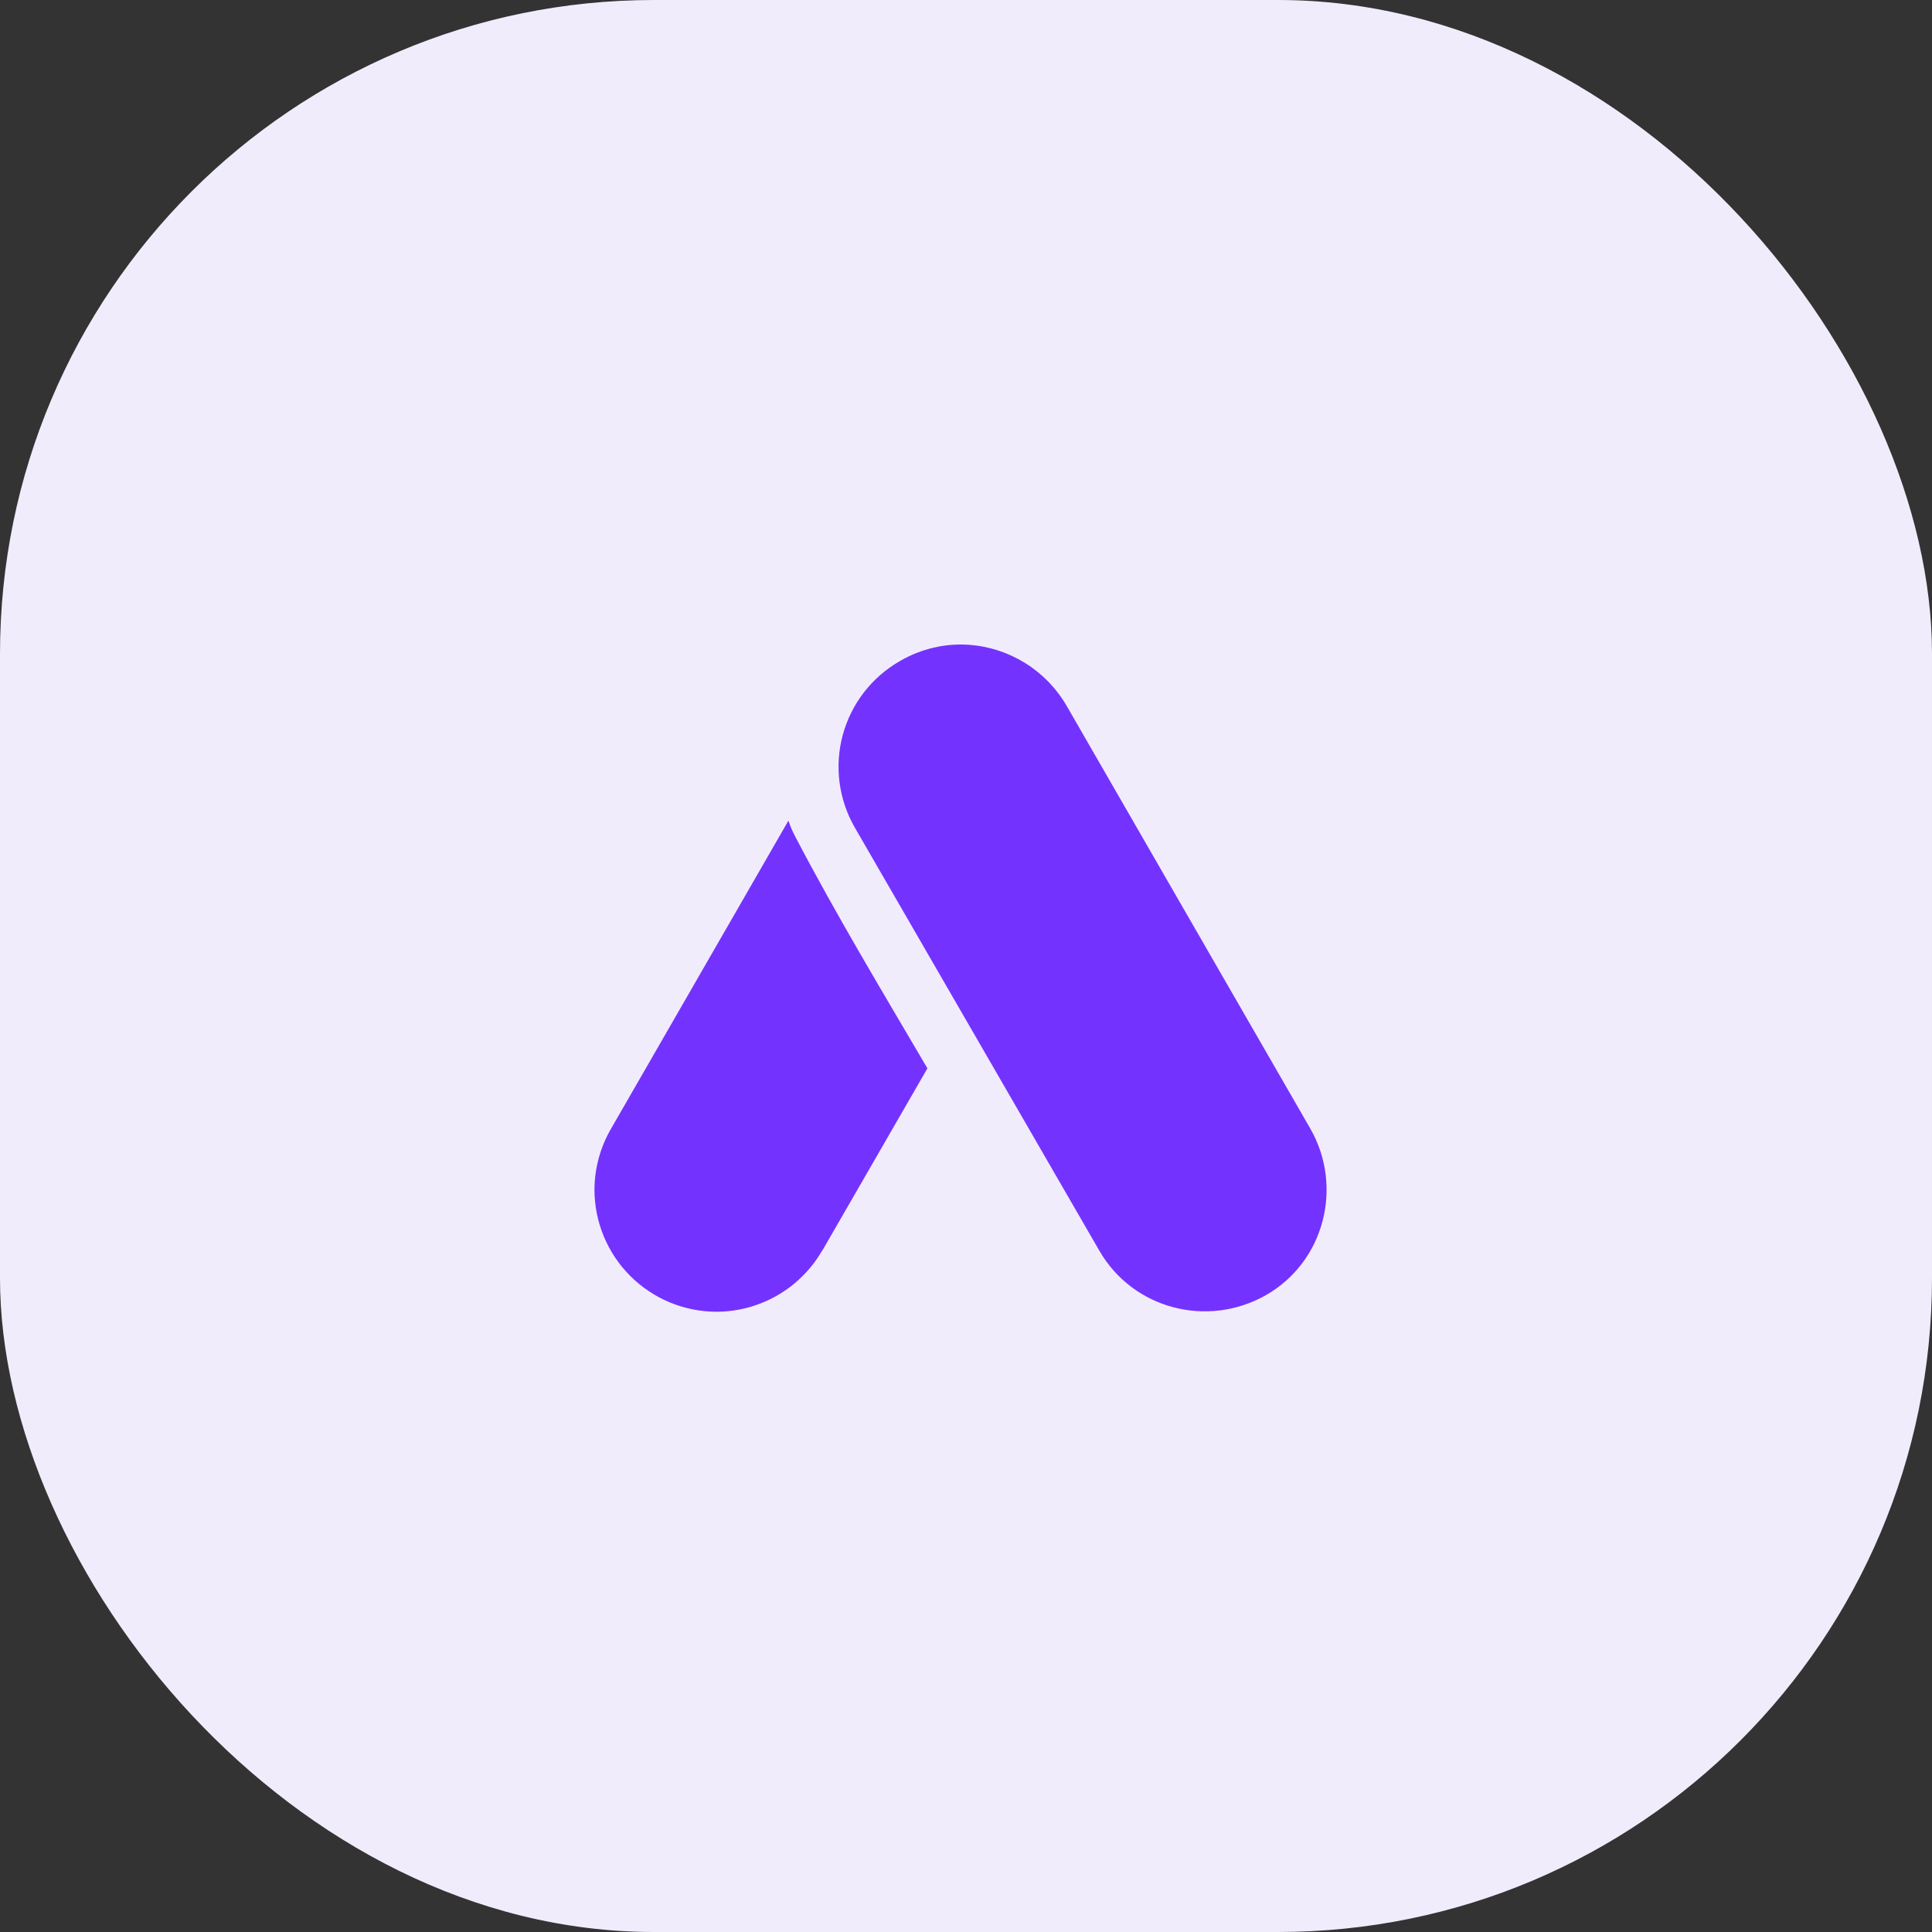
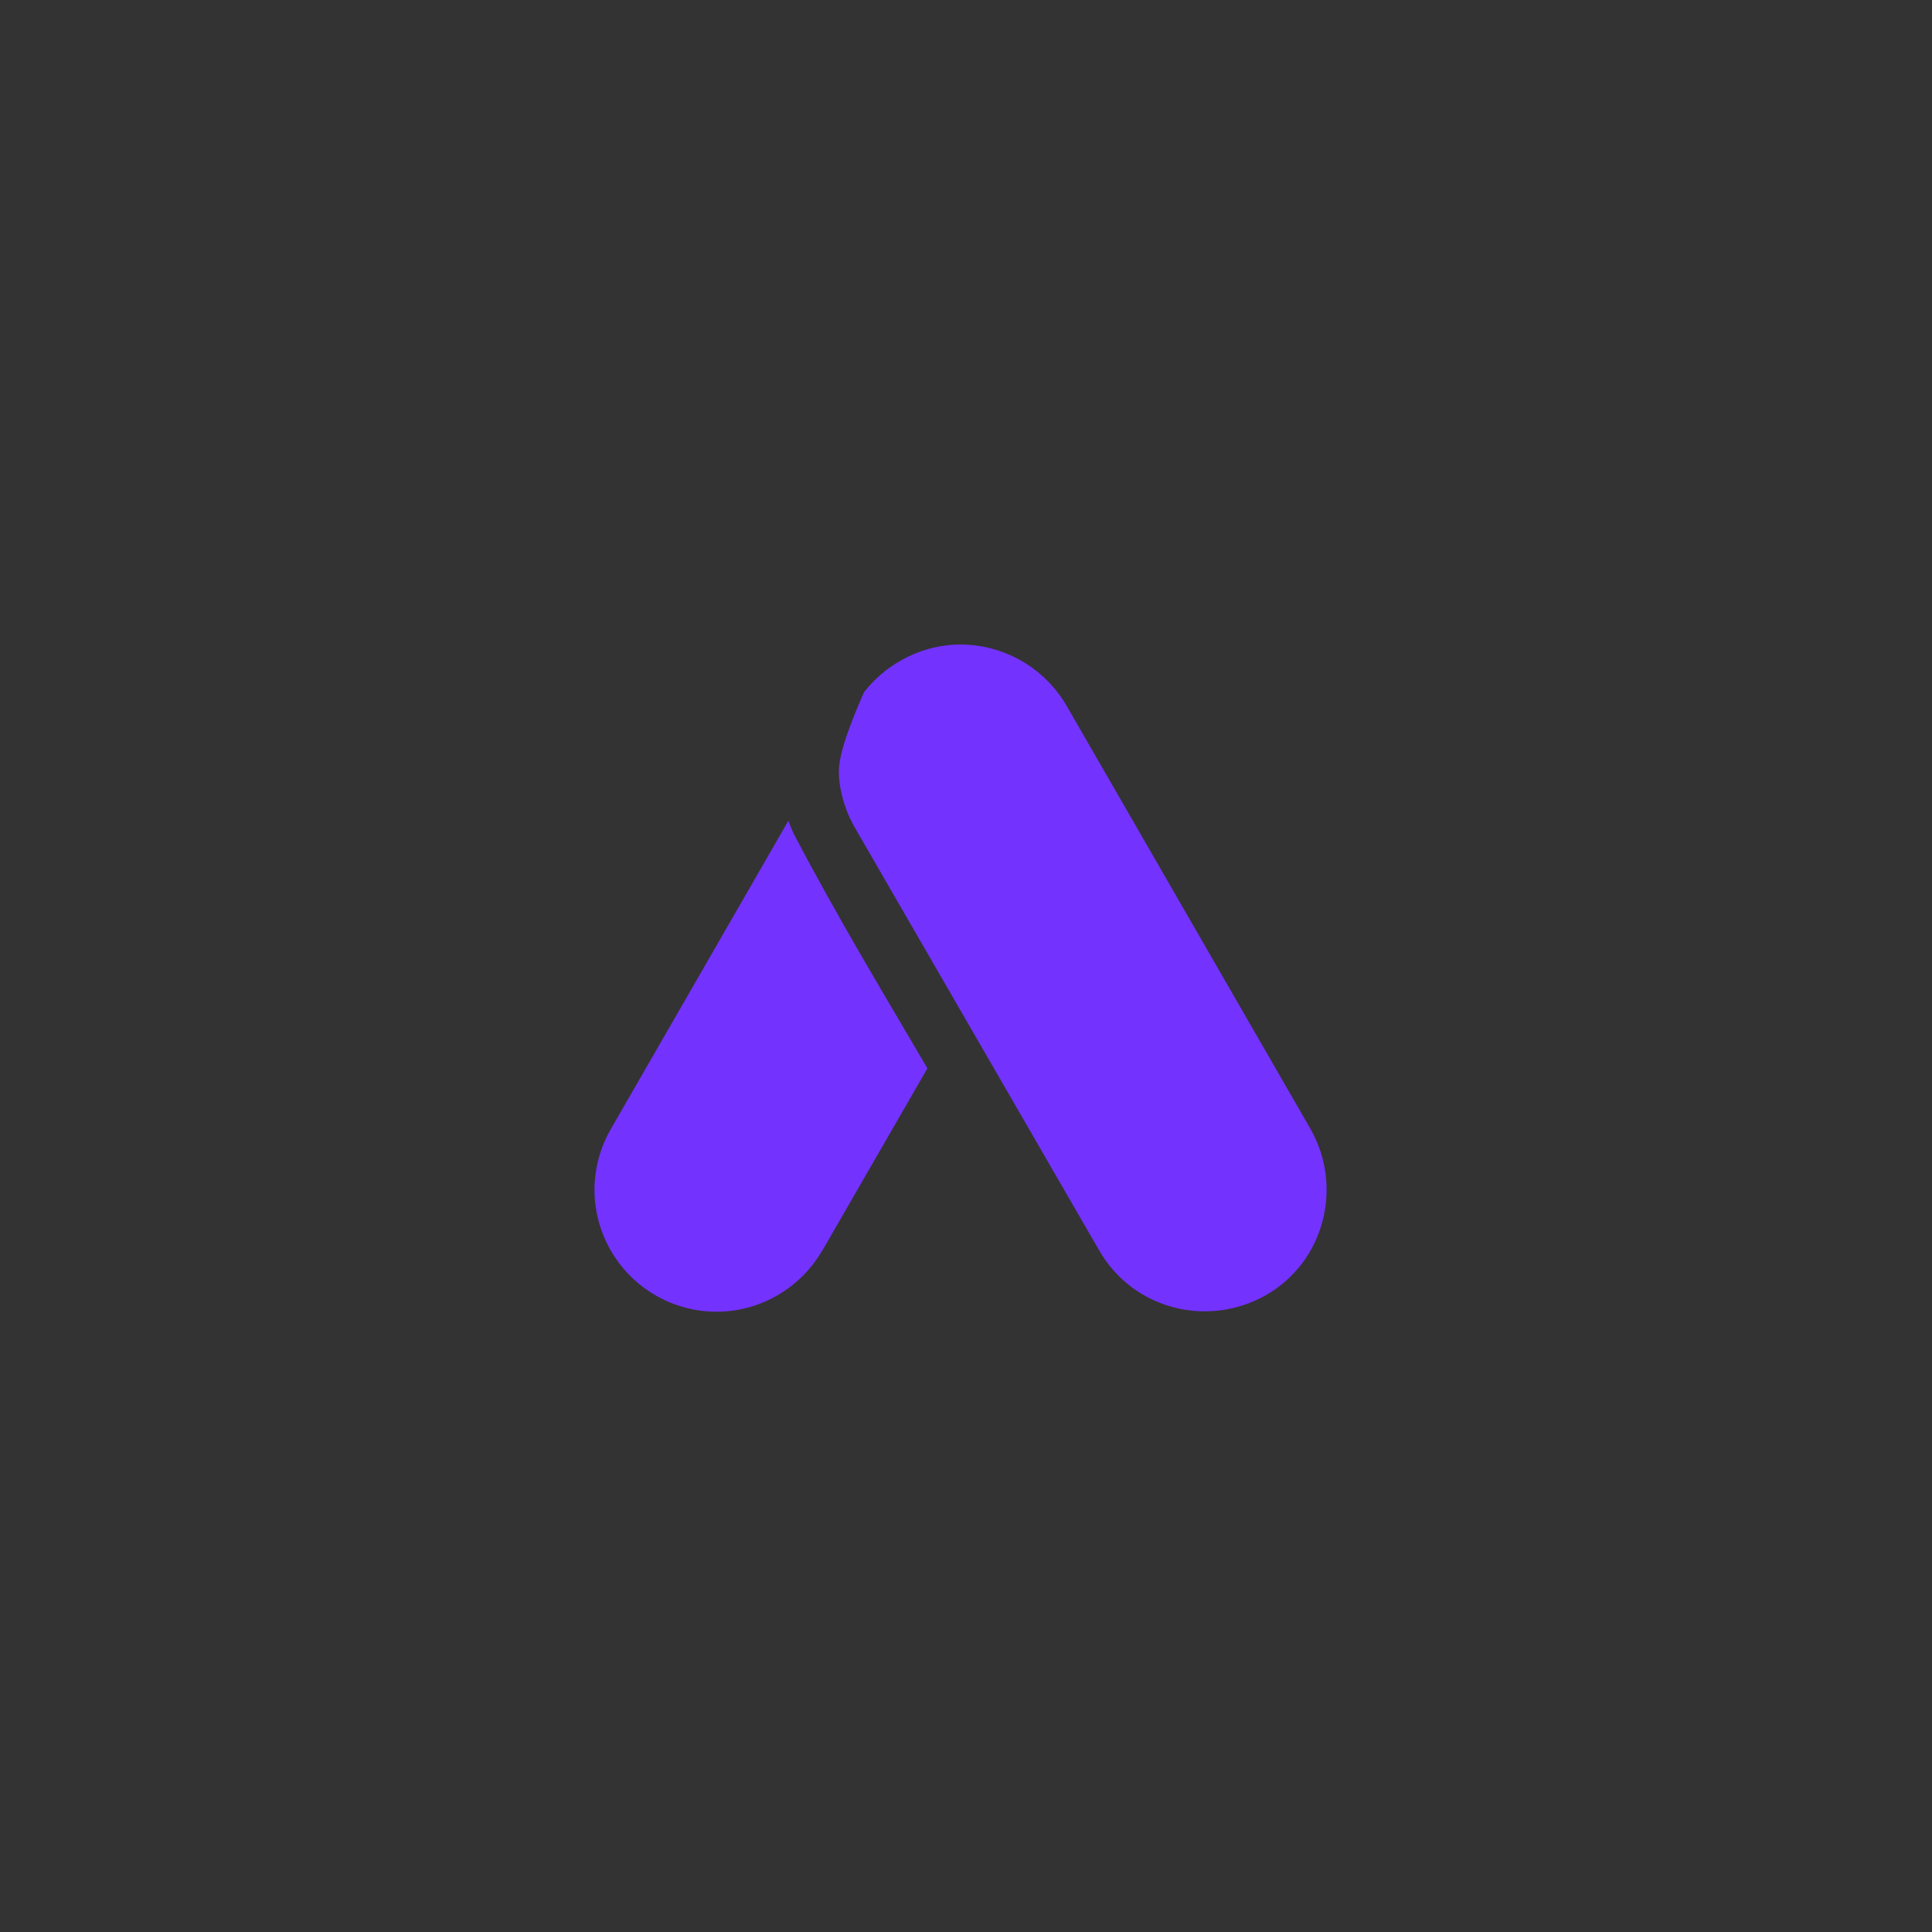
<svg xmlns="http://www.w3.org/2000/svg" width="65" height="65" viewBox="0 0 65 65" fill="none">
  <rect x="0" y="0" width="65" height="65" fill="#333333" stroke="none" />
-   <rect width="65" height="65" rx="22" fill="#F1ECFB" />
-   <path d="M32.602 21.694C31.818 21.638 31 21.817 30.272 22.243C29.805 22.511 29.394 22.868 29.065 23.295C28.736 23.722 28.494 24.209 28.353 24.73C28.213 25.25 28.176 25.793 28.246 26.327C28.316 26.862 28.491 27.377 28.76 27.844L36.982 42.071C38.114 44.042 40.623 44.692 42.594 43.572C44.555 42.451 45.205 39.931 44.084 37.971L35.884 23.744C35.546 23.161 35.07 22.669 34.498 22.312C33.926 21.955 33.275 21.742 32.602 21.694ZM26.52 27.62L20.56 37.971C20.197 38.593 20.004 39.3 20 40.02C20 40.56 20.106 41.095 20.313 41.594C20.52 42.093 20.822 42.546 21.204 42.928C21.586 43.309 22.039 43.612 22.538 43.819C23.037 44.025 23.571 44.132 24.111 44.132C24.832 44.13 25.539 43.938 26.162 43.576C26.786 43.214 27.303 42.695 27.662 42.071V42.082L31.202 35.943C29.69 33.367 28.144 30.801 26.755 28.146C26.665 27.978 26.587 27.799 26.531 27.62H26.52Z" fill="#7432FF" />
+   <path d="M32.602 21.694C31.818 21.638 31 21.817 30.272 22.243C29.805 22.511 29.394 22.868 29.065 23.295C28.213 25.25 28.176 25.793 28.246 26.327C28.316 26.862 28.491 27.377 28.76 27.844L36.982 42.071C38.114 44.042 40.623 44.692 42.594 43.572C44.555 42.451 45.205 39.931 44.084 37.971L35.884 23.744C35.546 23.161 35.07 22.669 34.498 22.312C33.926 21.955 33.275 21.742 32.602 21.694ZM26.52 27.62L20.56 37.971C20.197 38.593 20.004 39.3 20 40.02C20 40.56 20.106 41.095 20.313 41.594C20.52 42.093 20.822 42.546 21.204 42.928C21.586 43.309 22.039 43.612 22.538 43.819C23.037 44.025 23.571 44.132 24.111 44.132C24.832 44.13 25.539 43.938 26.162 43.576C26.786 43.214 27.303 42.695 27.662 42.071V42.082L31.202 35.943C29.69 33.367 28.144 30.801 26.755 28.146C26.665 27.978 26.587 27.799 26.531 27.62H26.52Z" fill="#7432FF" />
</svg>